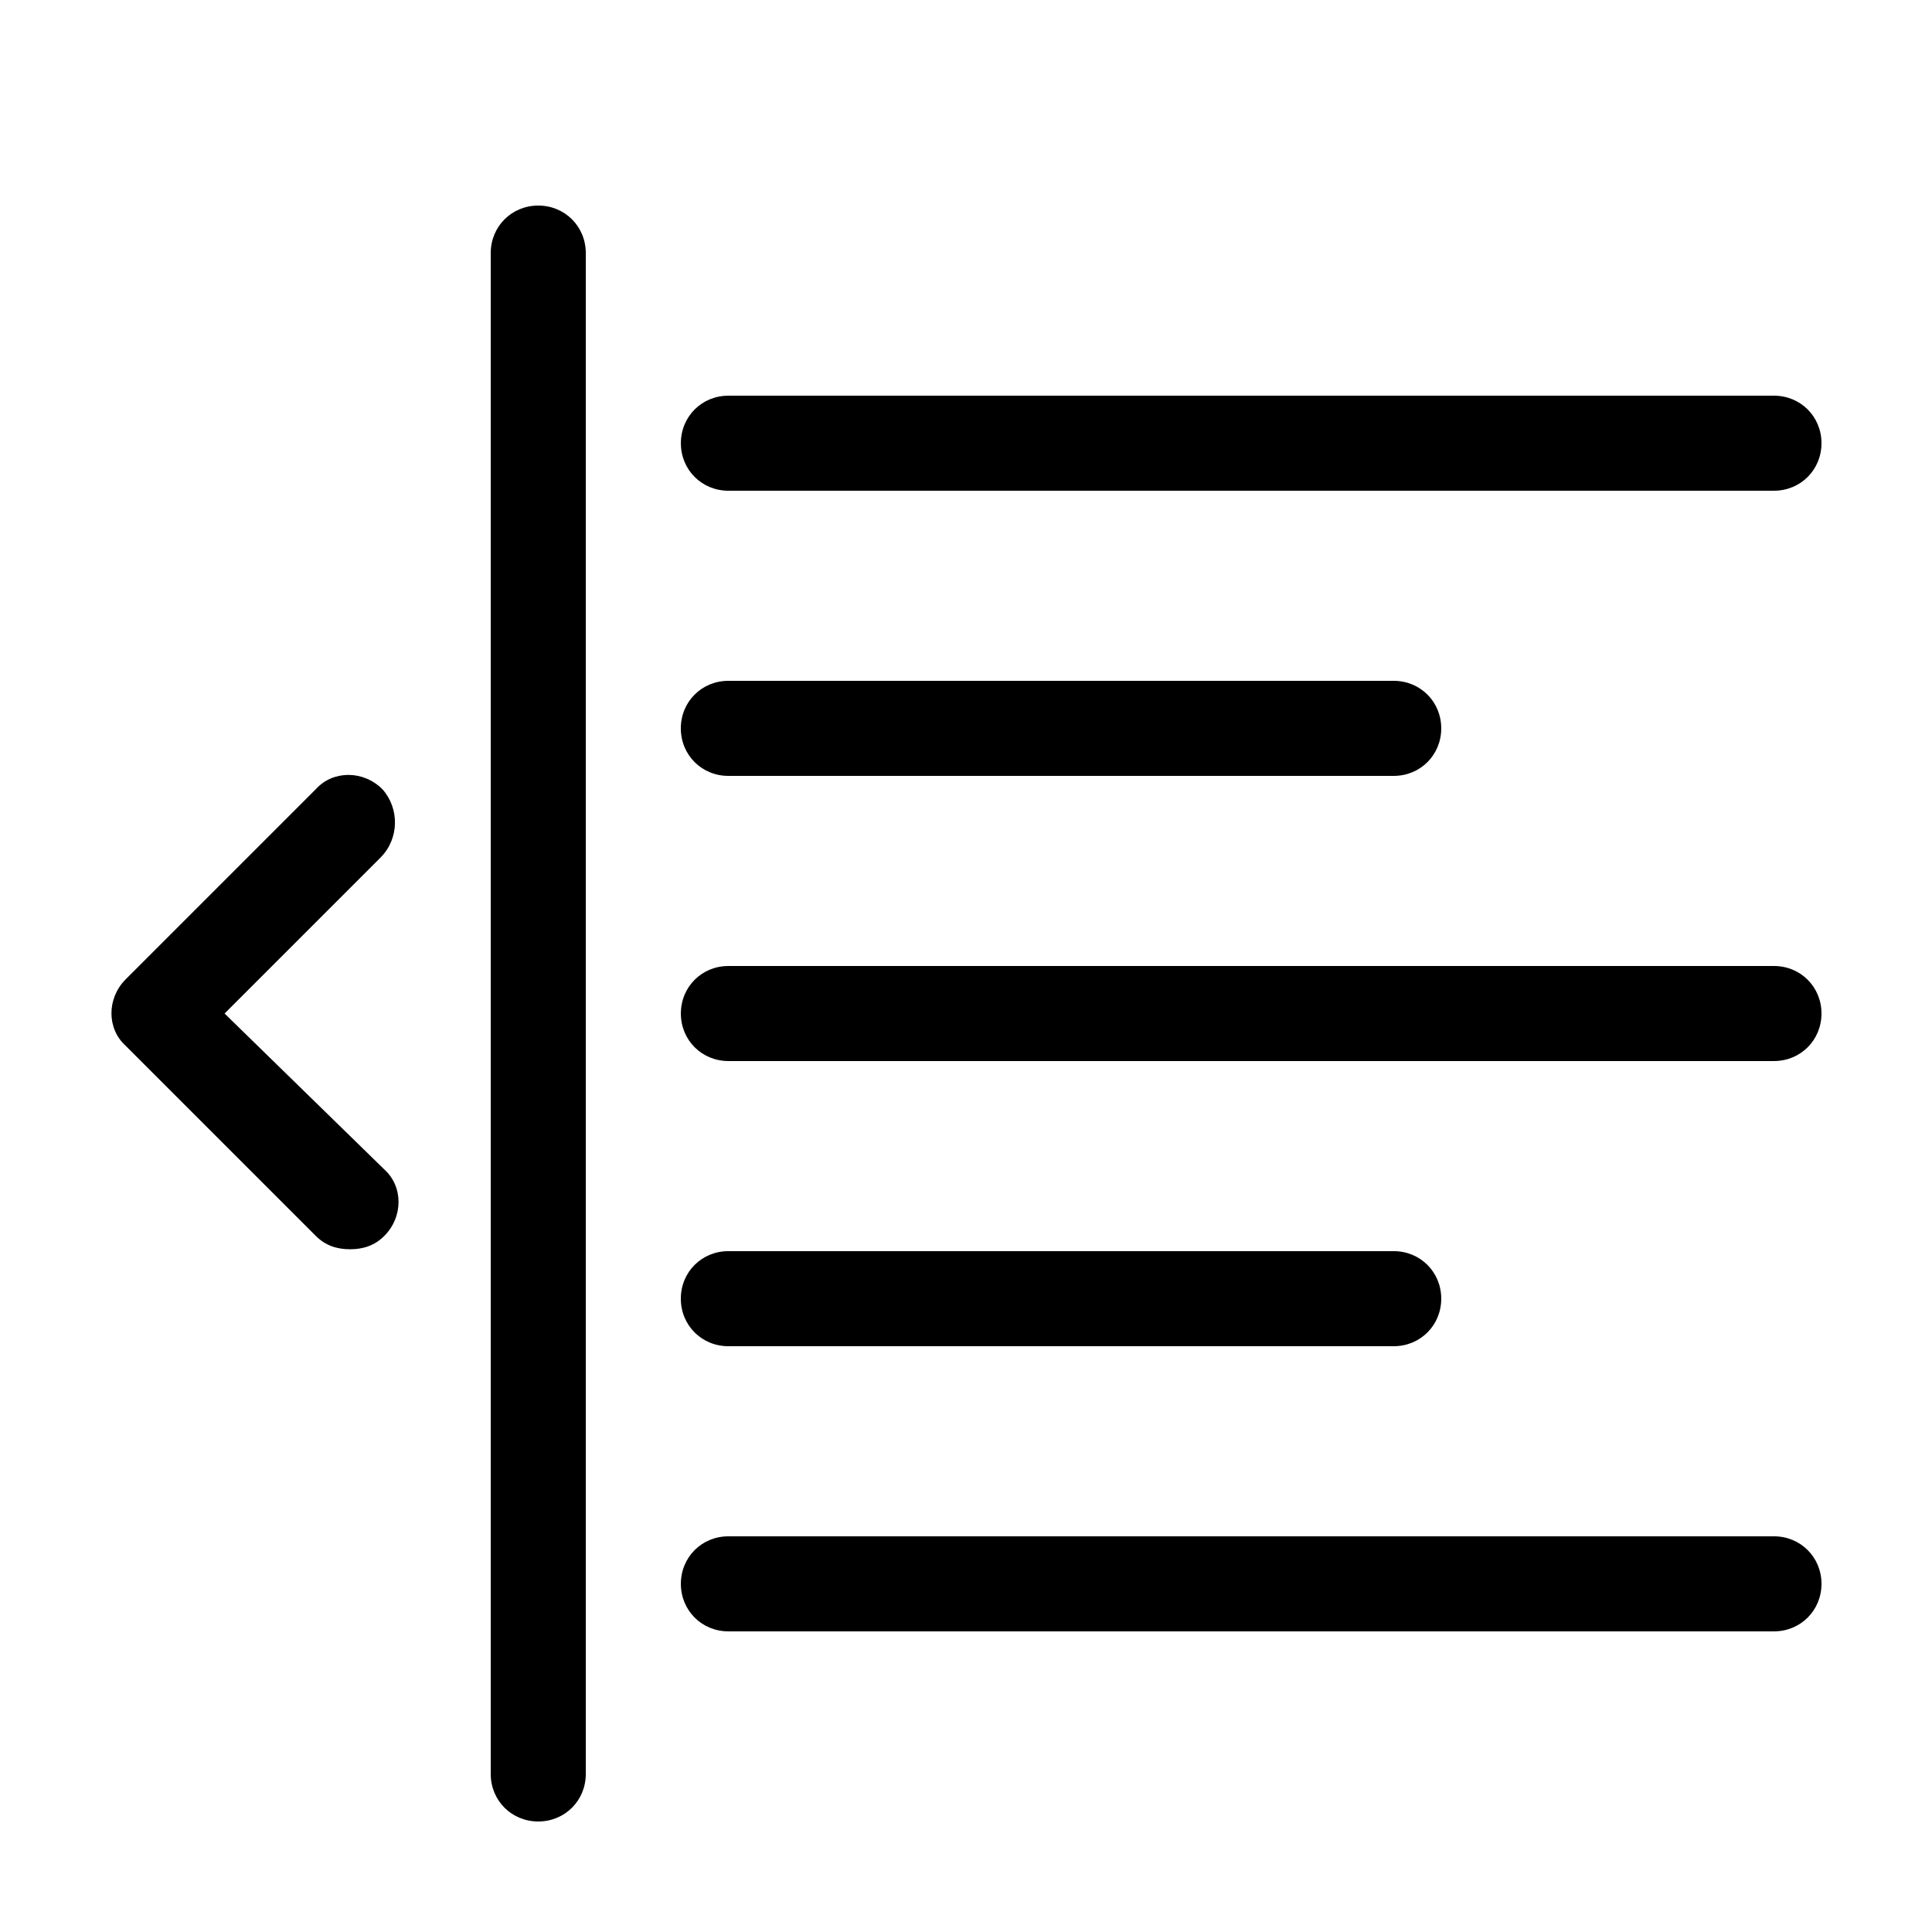
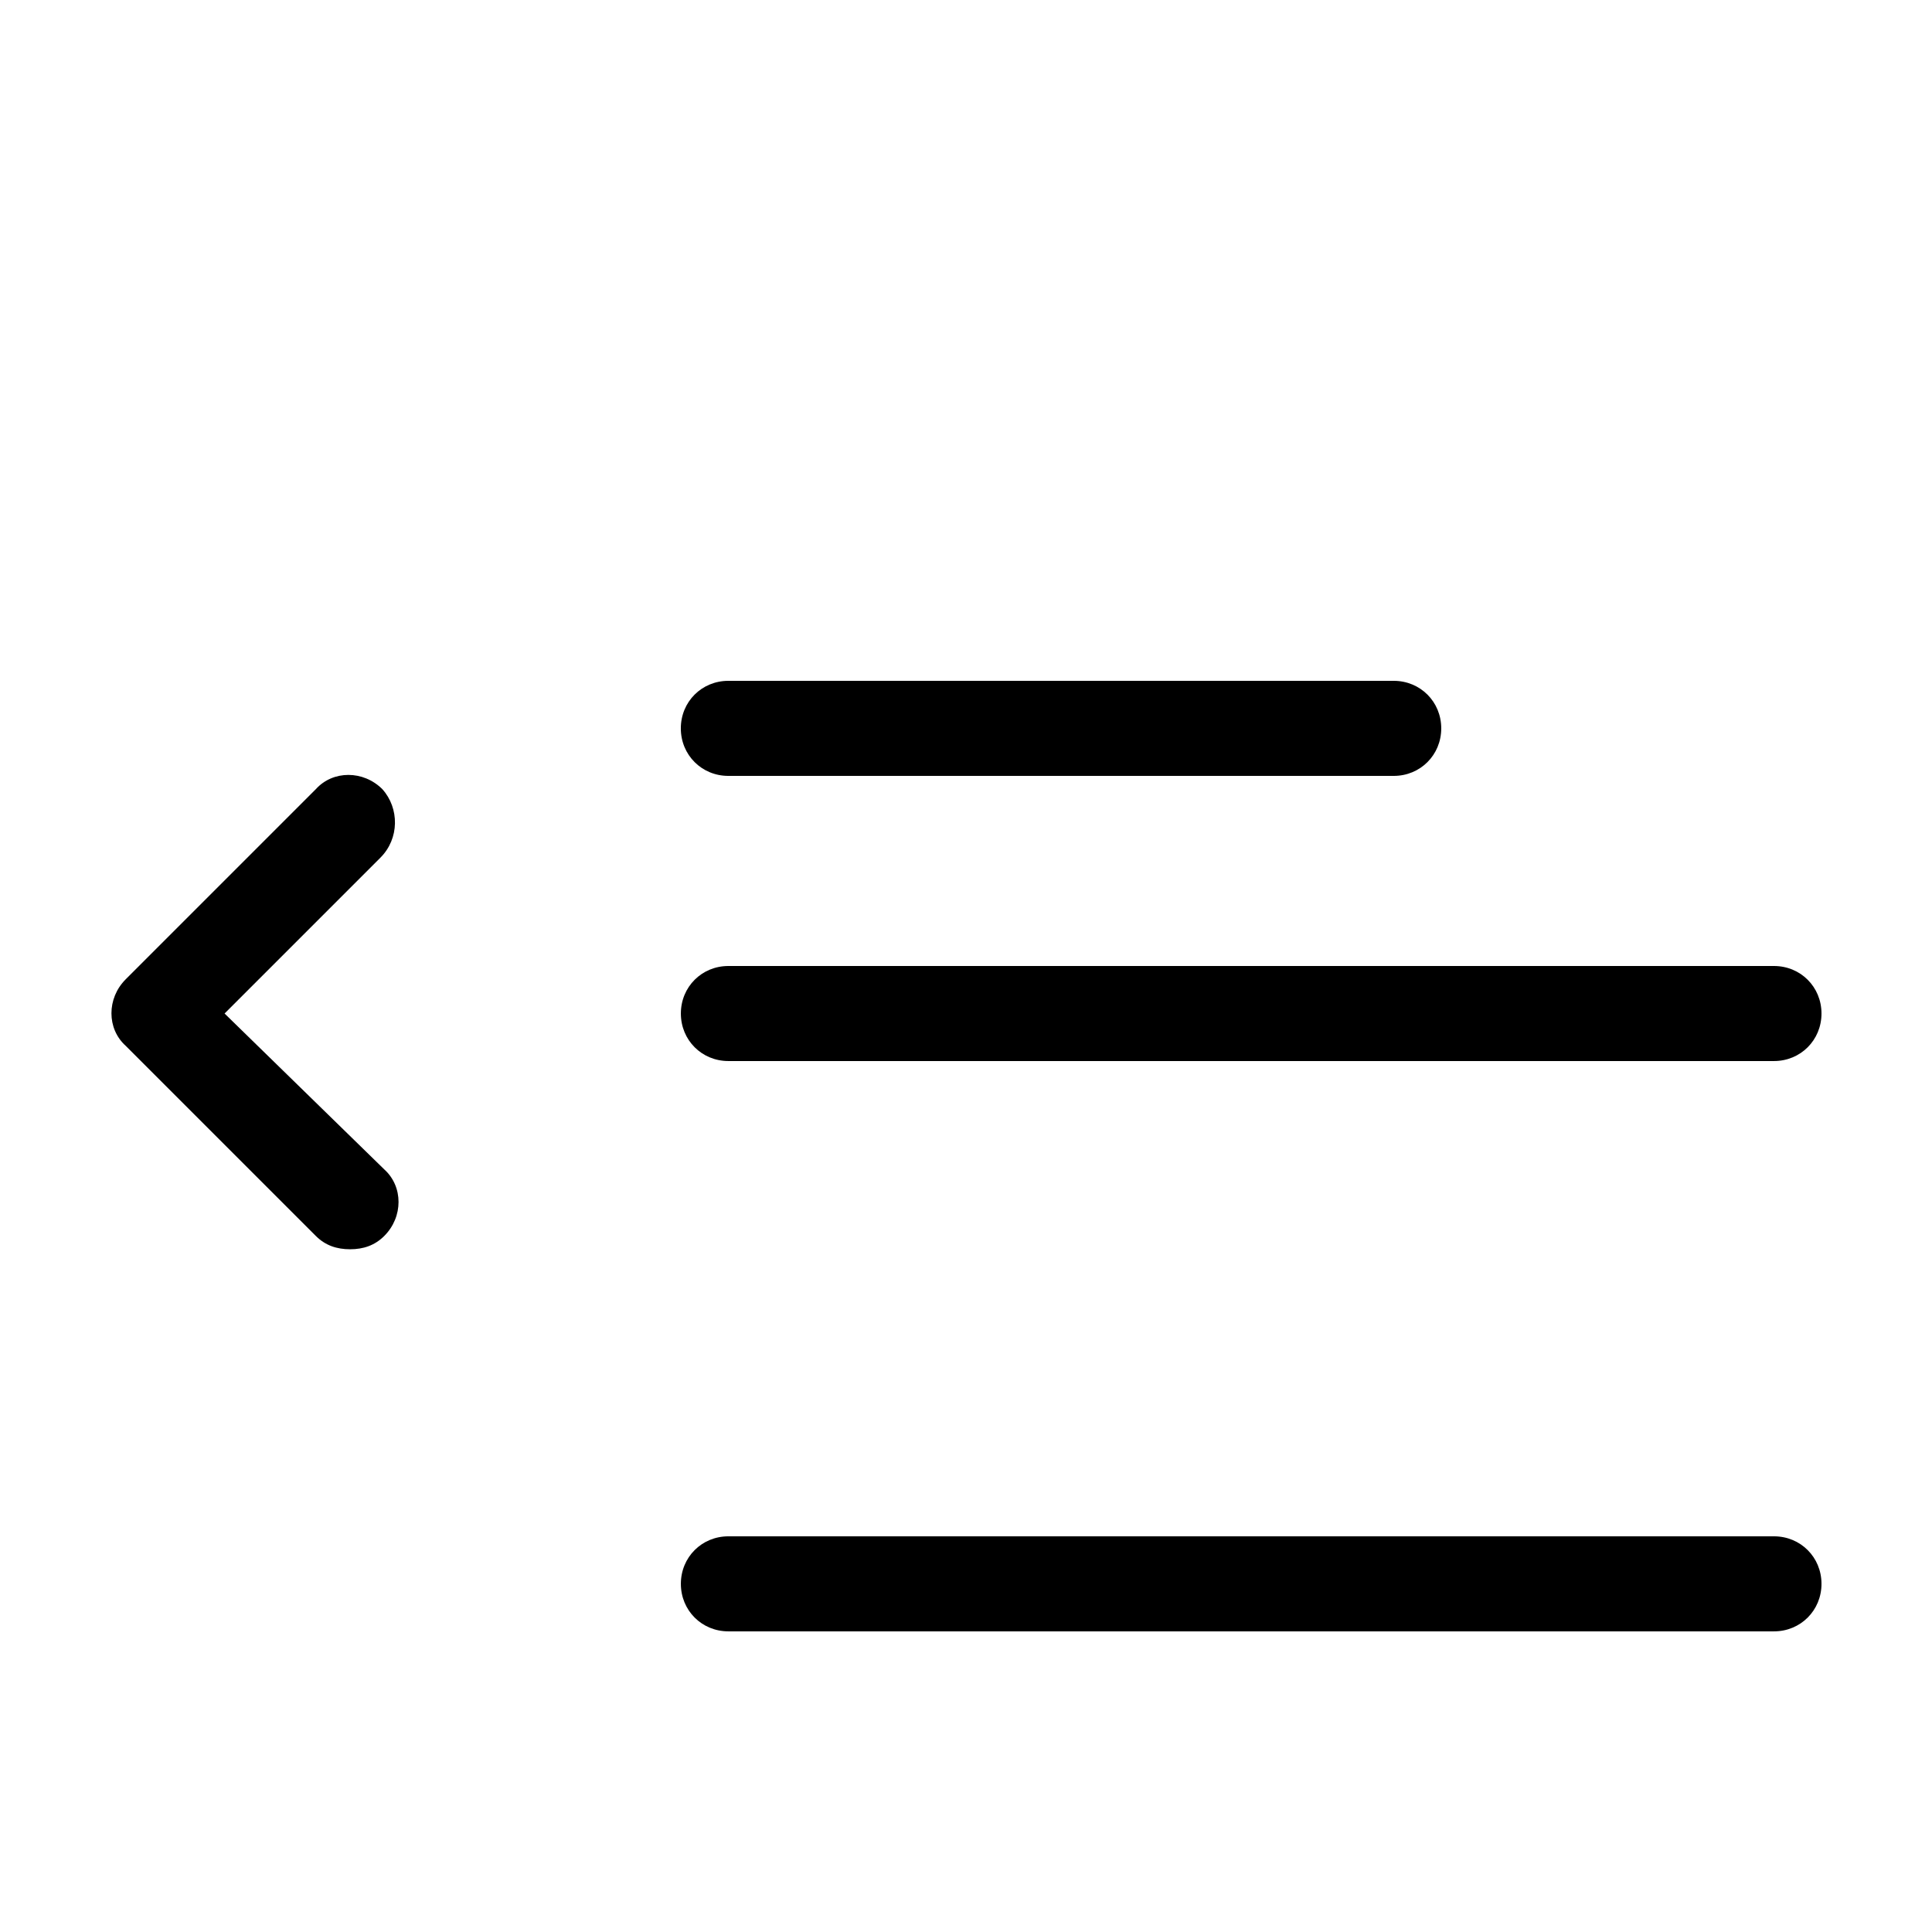
<svg xmlns="http://www.w3.org/2000/svg" fill="#000000" width="800px" height="800px" version="1.1" viewBox="144 144 512 512">
  <g>
    <path d="m337.02 349.62h176.33c7.055 0 12.594-5.543 12.594-12.594 0-7.055-5.539-12.598-12.594-12.598h-176.33c-7.055 0-12.594 5.543-12.594 12.594-0.004 7.055 5.539 12.598 12.594 12.598z" />
    <path d="m614.12 400h-277.09c-7.055 0-12.594 5.543-12.594 12.594 0 7.055 5.543 12.594 12.594 12.594h277.09c7.055 0 12.594-5.543 12.594-12.594 0-7.055-5.539-12.594-12.594-12.594z" />
-     <path d="m337.02 500.76h176.33c7.055 0 12.594-5.543 12.594-12.594 0-7.055-5.539-12.598-12.594-12.598h-176.33c-7.055 0-12.594 5.543-12.594 12.594-0.004 7.055 5.539 12.598 12.594 12.598z" />
    <path d="m614.12 551.14h-277.09c-7.055 0-12.594 5.543-12.594 12.594 0 7.055 5.543 12.594 12.594 12.594h277.09c7.055 0 12.594-5.543 12.594-12.594s-5.539-12.594-12.594-12.594z" />
    <path d="m245.33 353.14c-5.039-5.039-13.098-5.039-17.633 0l-50.383 50.383c-5.039 5.039-5.039 13.098 0 17.633l50.383 50.383c2.519 2.519 5.543 3.527 9.07 3.527s6.551-1.008 9.07-3.527c5.039-5.039 5.039-13.098 0-17.633l-42.324-41.316 41.312-41.312c5.039-5.039 5.039-13.098 0.504-18.137z" />
-     <path d="m299.24 614.12v-403.05c0-7.055-5.543-12.594-12.594-12.594-7.055 0-12.598 5.539-12.598 12.594v403.05c0 7.055 5.543 12.594 12.594 12.594 7.055 0 12.598-5.539 12.598-12.594z" />
-     <path d="m614.12 248.86h-277.09c-7.055 0-12.594 5.543-12.594 12.594 0 7.055 5.543 12.594 12.594 12.594h277.09c7.055 0 12.594-5.543 12.594-12.594s-5.539-12.594-12.594-12.594z" />
  </g>
</svg>